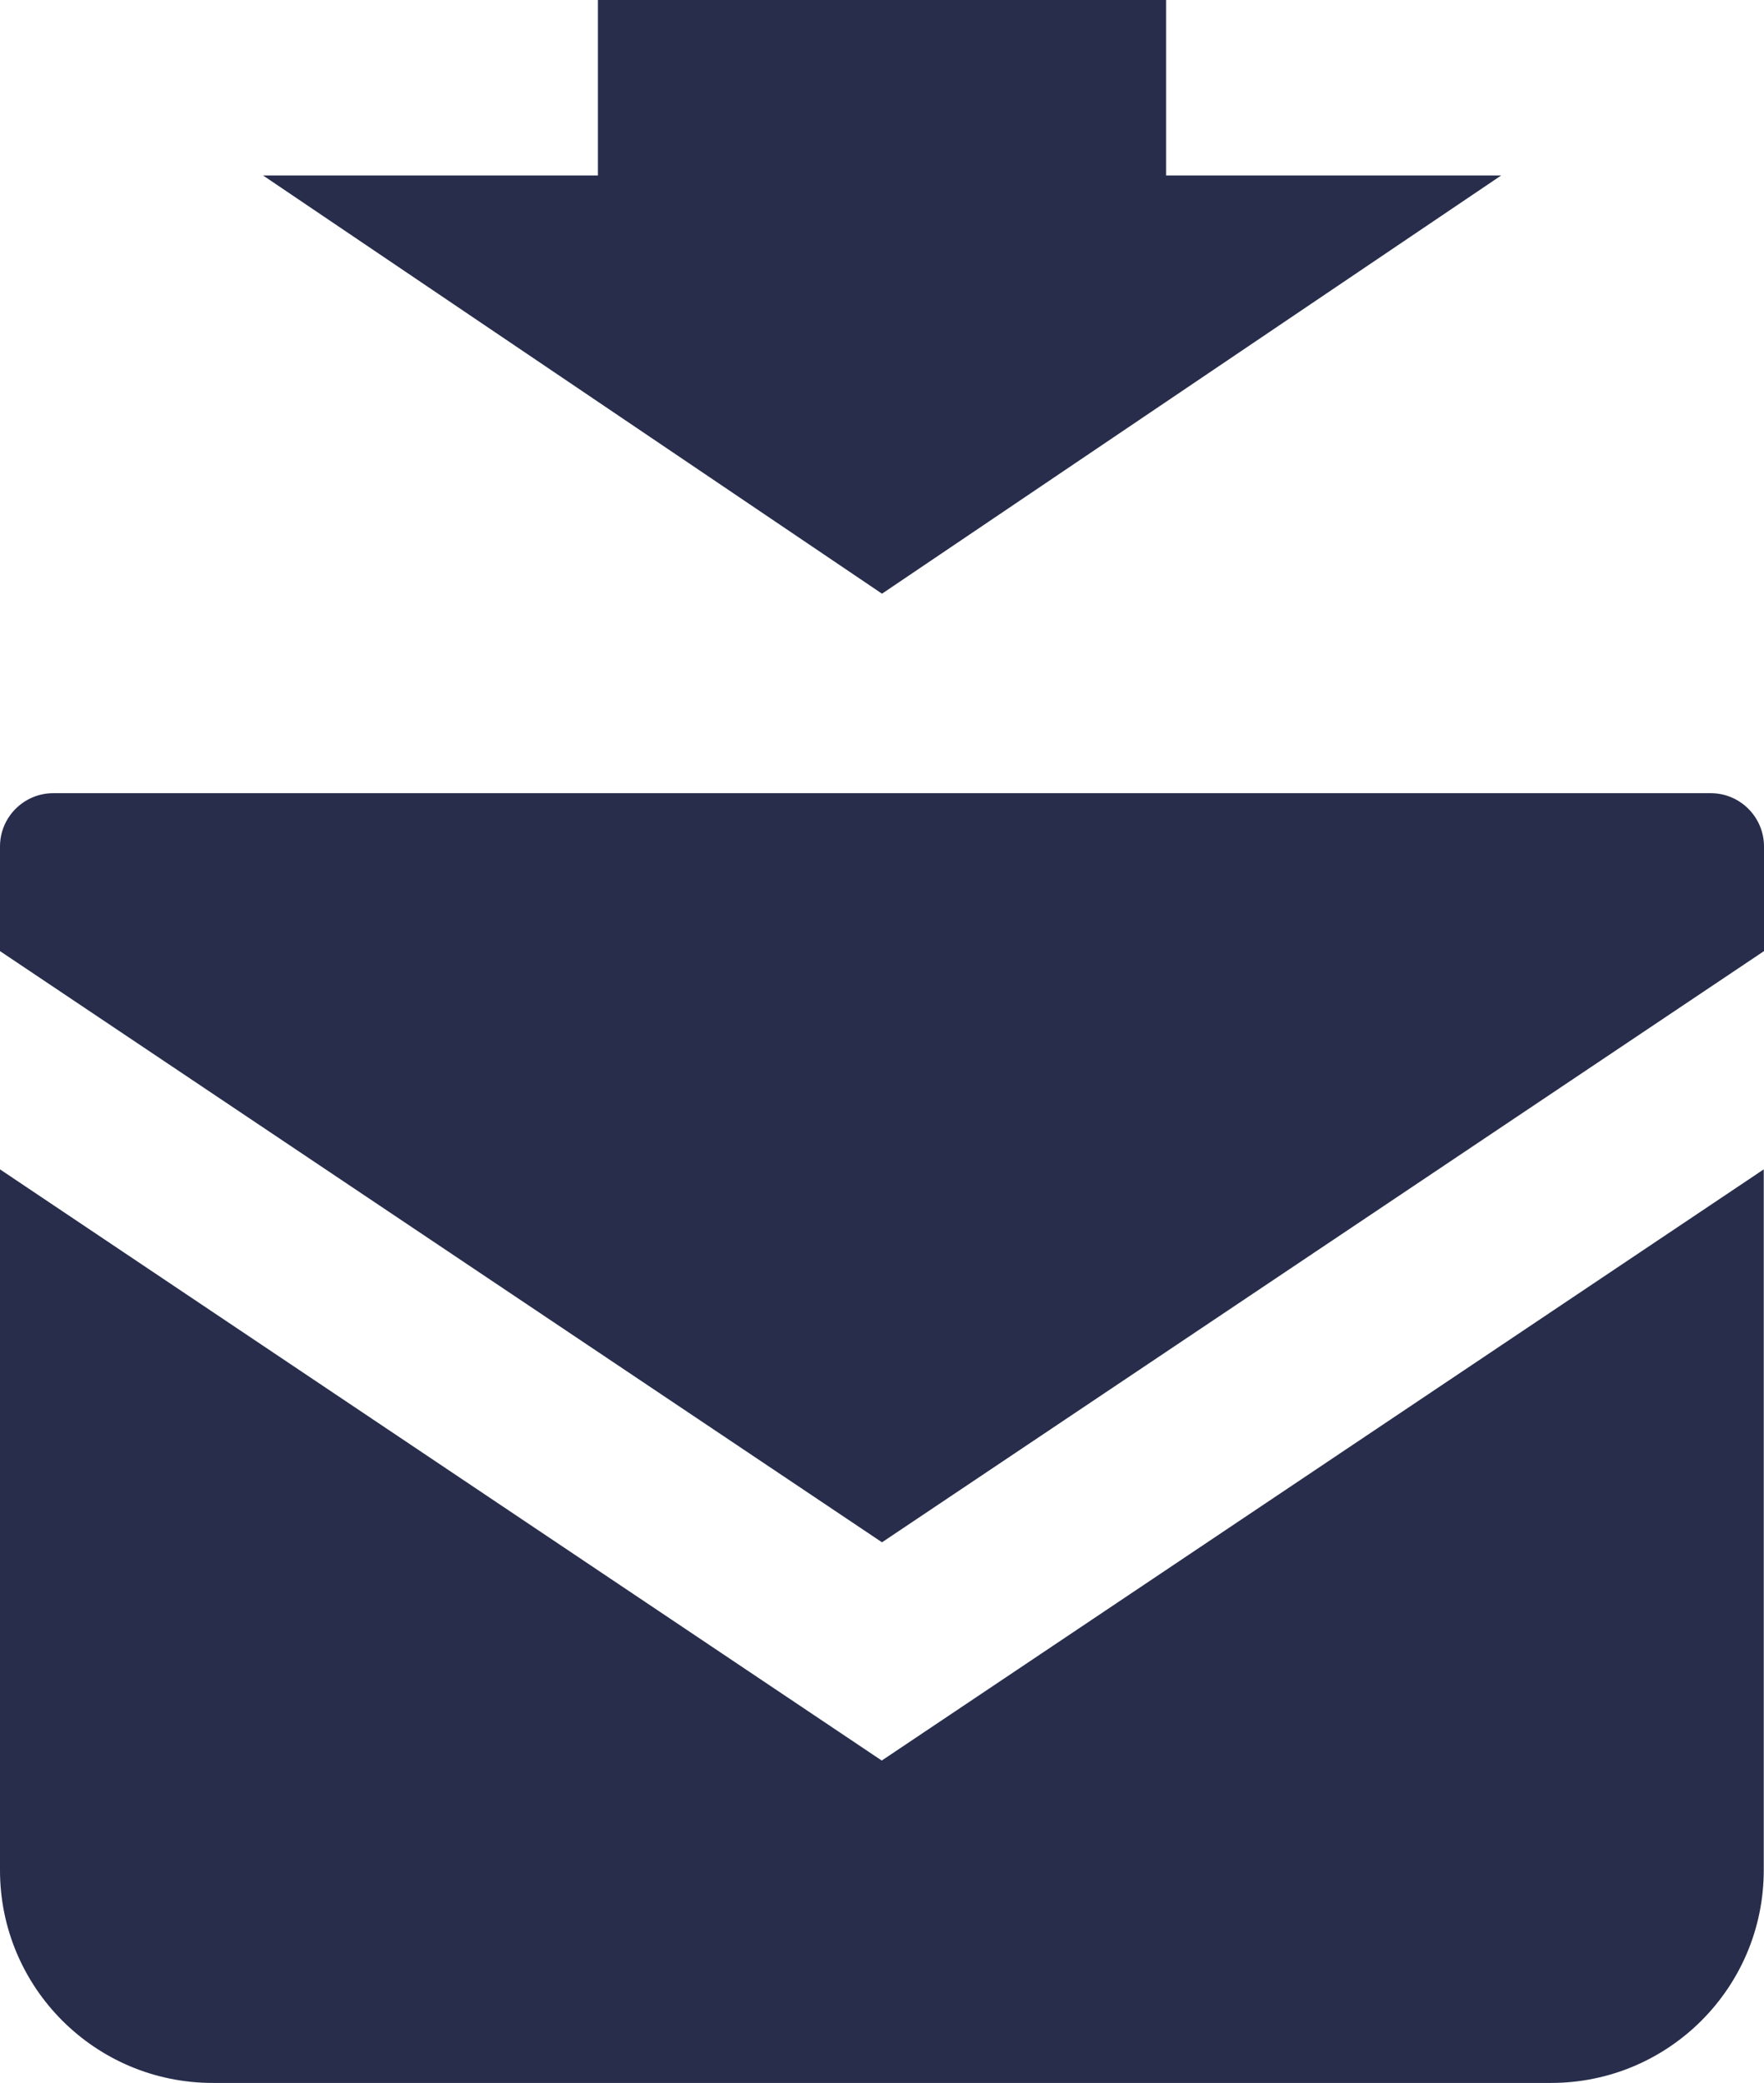
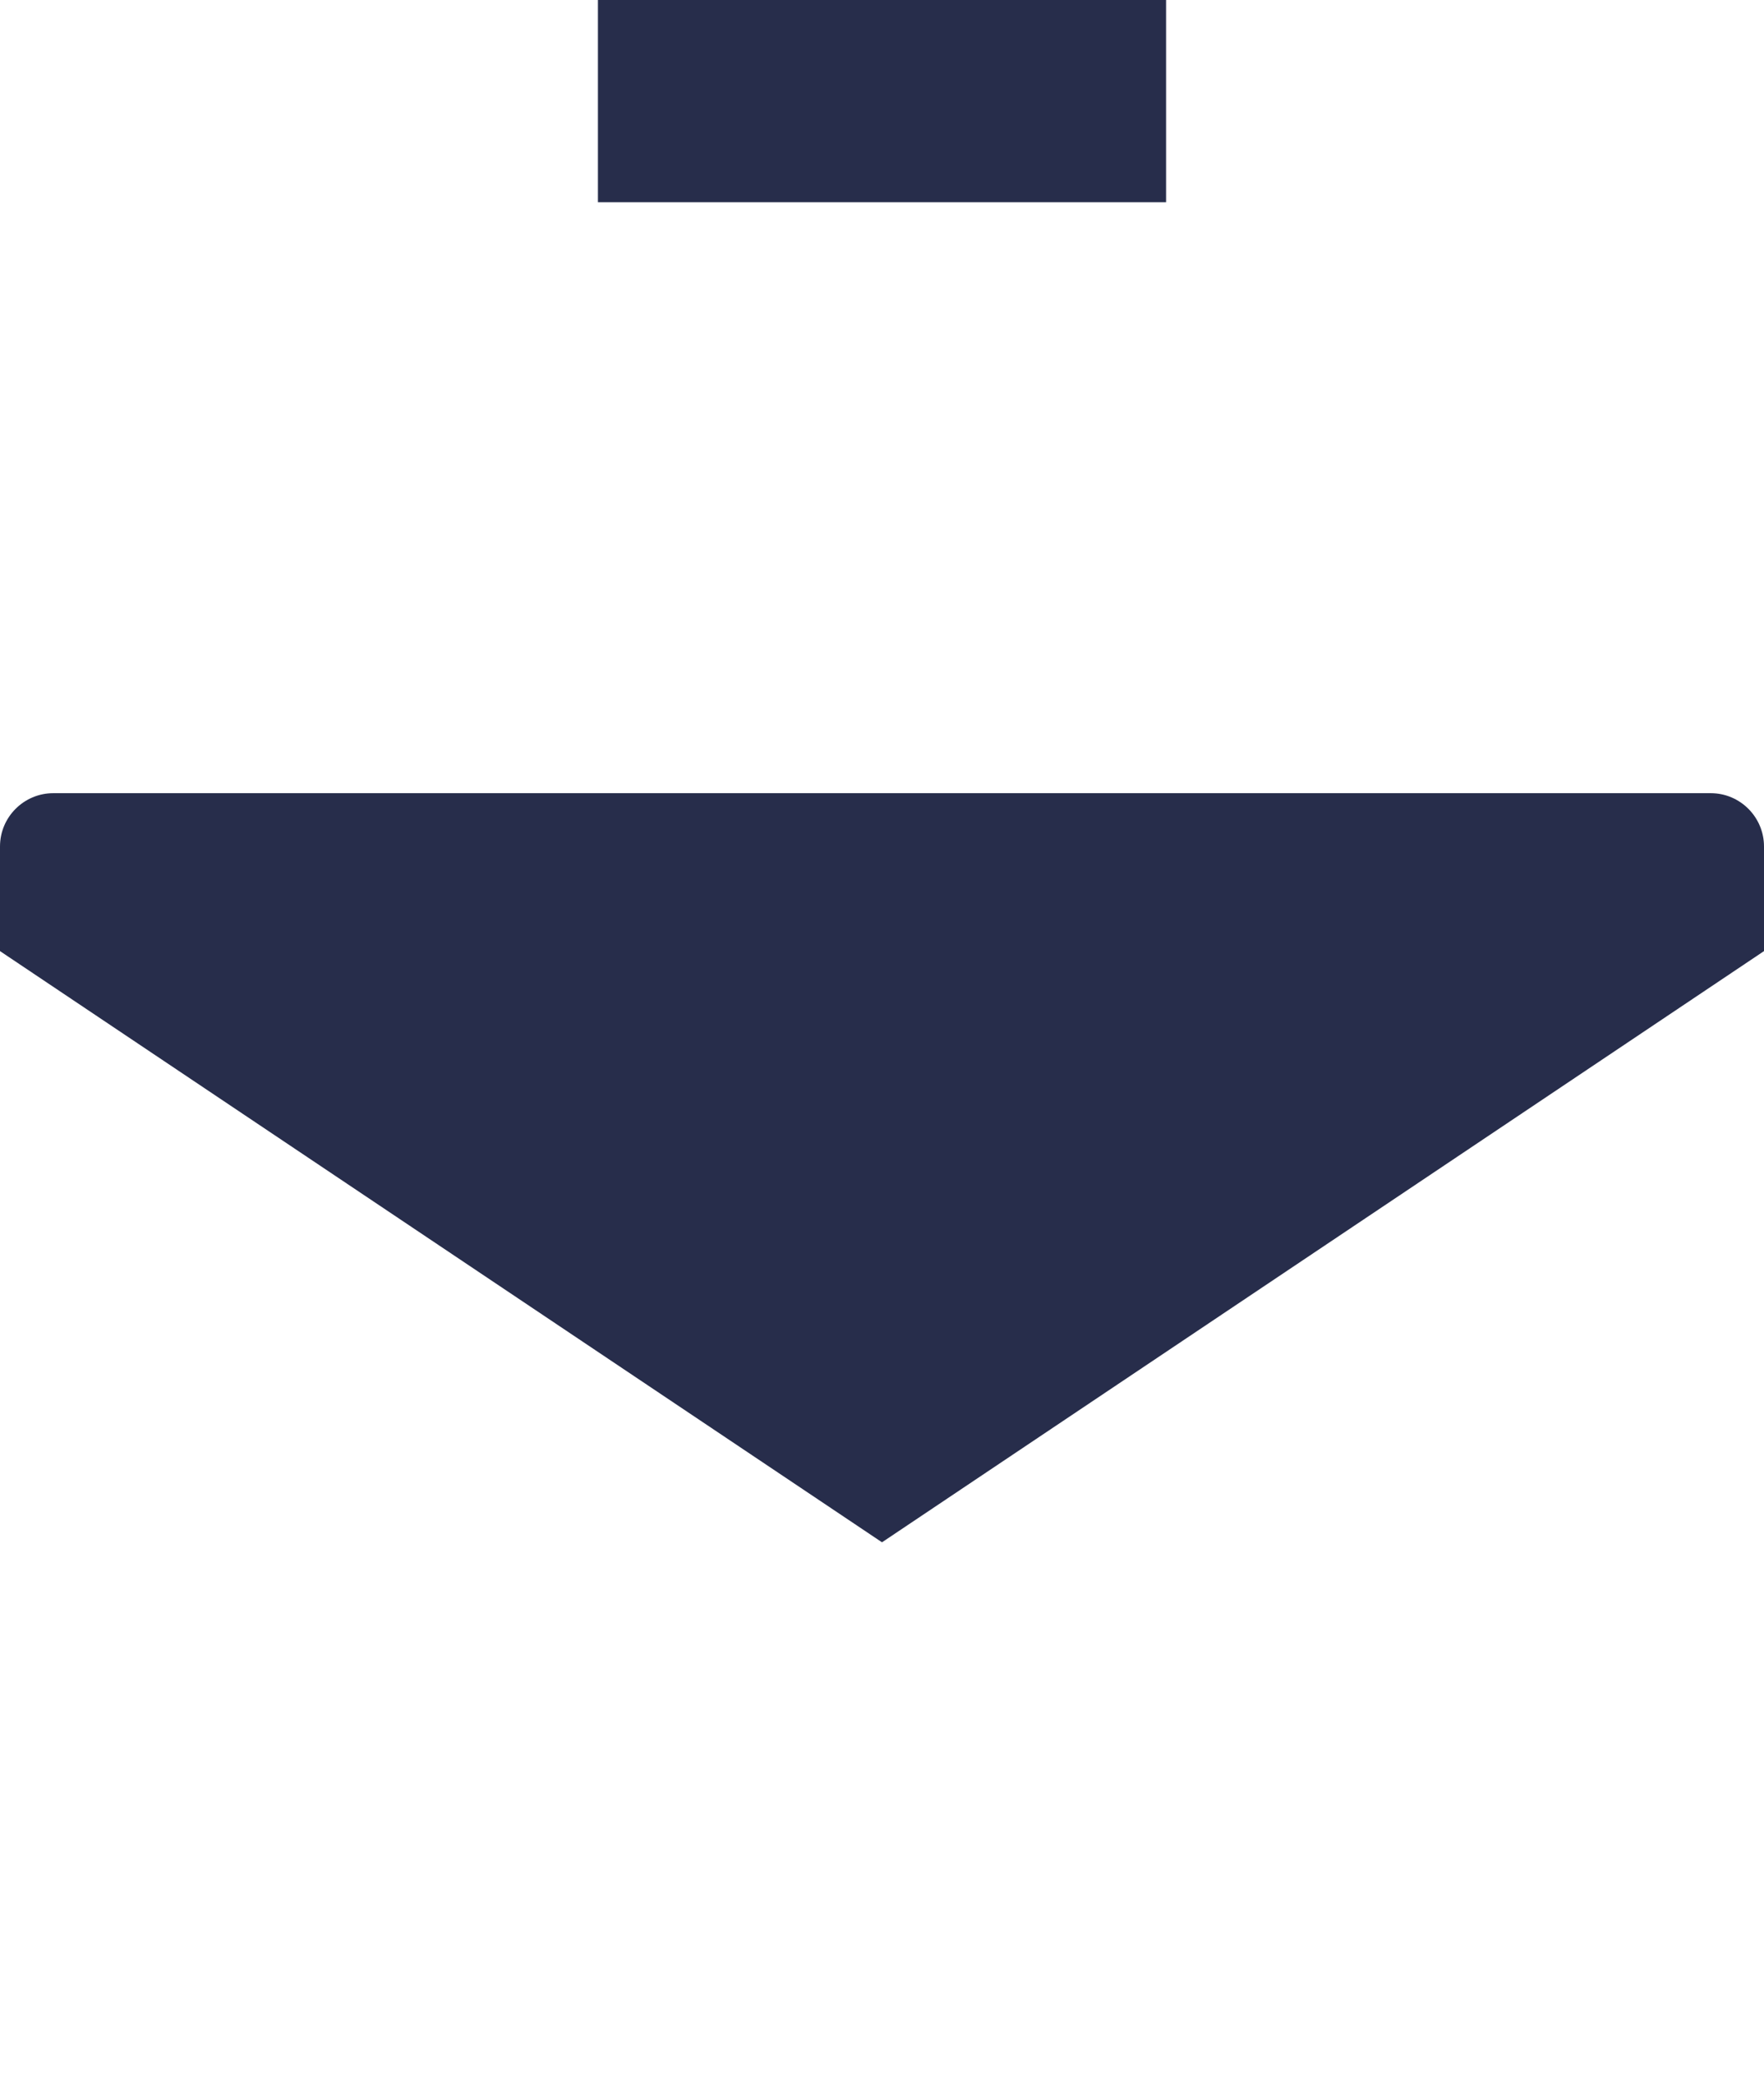
<svg xmlns="http://www.w3.org/2000/svg" id="_レイヤー_1" data-name="レイヤー_1" width="70.48" height="83.22" version="1.1" viewBox="0 0 70.48 83.22">
  <defs>
    <style>
      .st0 {
        fill: #272d4b;
      }
    </style>
  </defs>
  <g>
    <path class="st0" d="M68.36,31.69H2.13c-1.17,0-2.13.95-2.13,2.13v4.18l35.24,23.62,35.24-23.62v-4.18c0-1.17-.95-2.13-2.13-2.13Z" />
-     <path class="st0" d="M0,46.72v28c0,4.7,3.81,8.5,8.5,8.5h53.47c4.7,0,8.5-3.81,8.5-8.5v-28l-35.24,23.62L0,46.72Z" />
  </g>
  <g>
-     <polygon class="st0" points="35.24 23.72 59.98 7.01 10.51 7.01 35.24 23.72" />
    <rect class="st0" x="31.2" y="-7.31" width="8.08" height="22.7" transform="translate(39.28 -31.2) rotate(90)" />
  </g>
</svg>